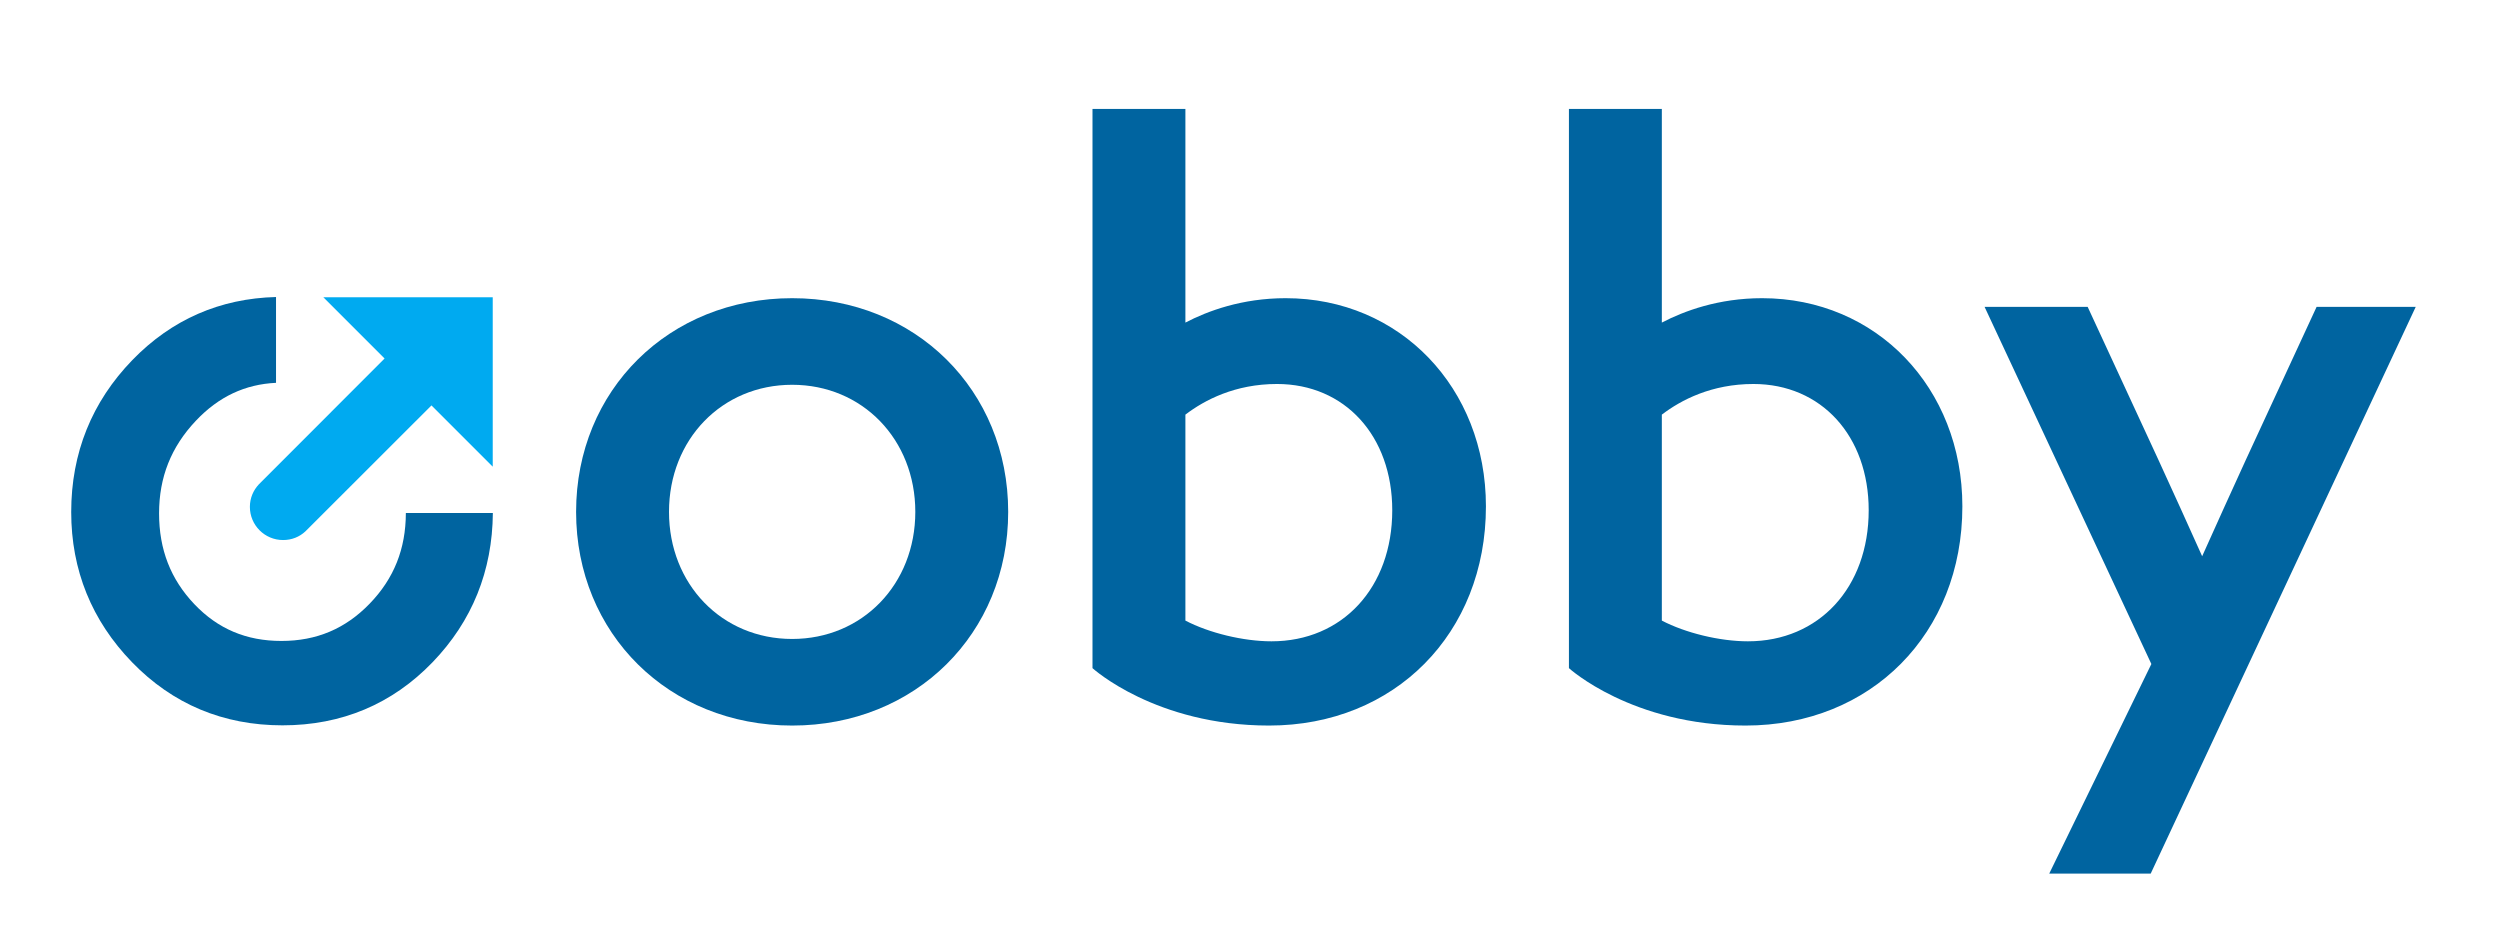
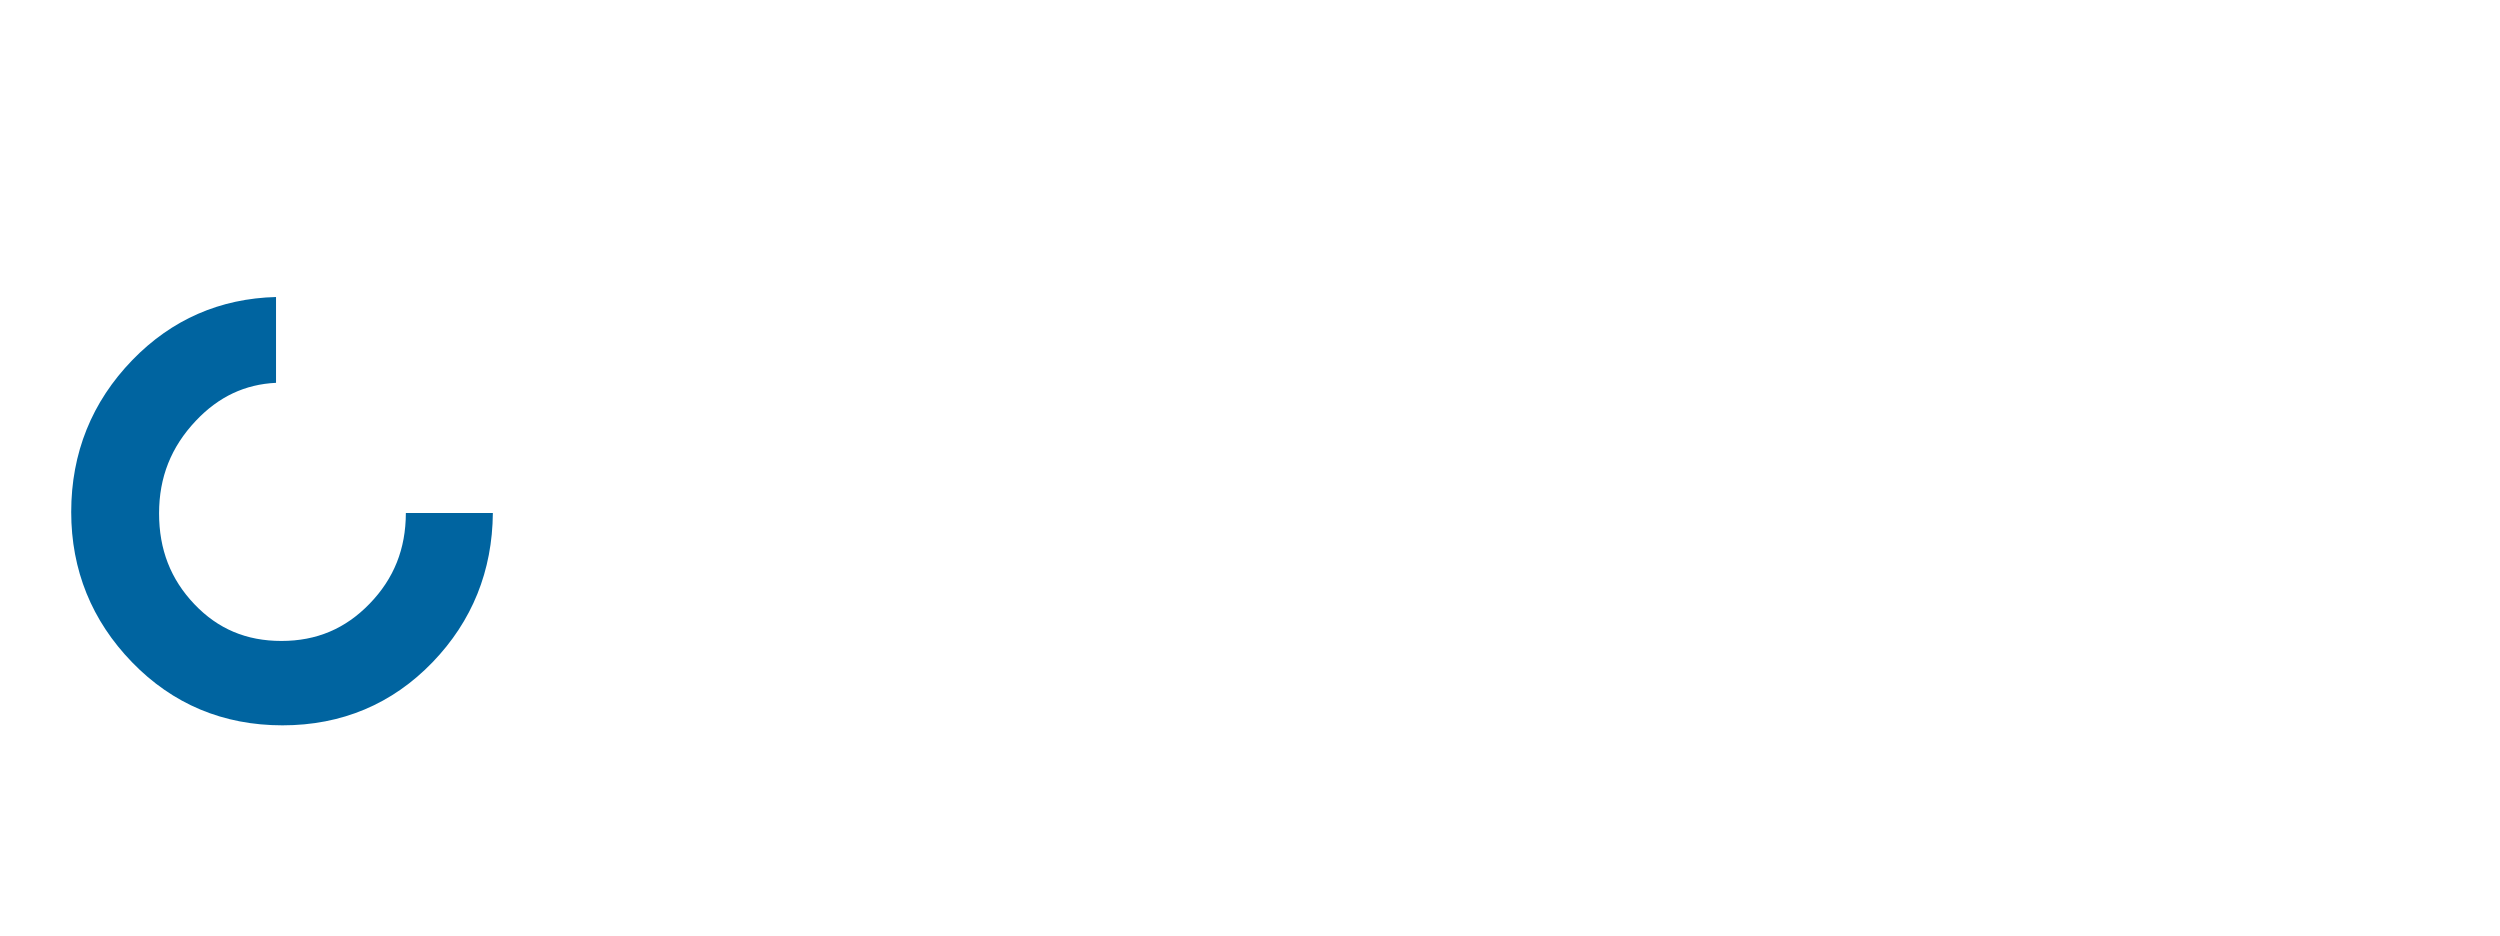
<svg xmlns="http://www.w3.org/2000/svg" version="1.1" id="Ebene_1" x="0px" y="0px" viewBox="0 0 408.78 153" enable-background="new 0 0 408.78 153" xml:space="preserve">
-   <path fill="#0064A0" d="M129.527,48.757c-20.14,0-35.328,15.02-35.328,34.94c0,19.92,15.188,34.94,35.328,34.94  c20.137,0,35.324-15.02,35.324-34.94C164.851,63.777,149.664,48.757,129.527,48.757z M129.527,104.478  c-11.48,0-20.137-8.934-20.137-20.781s8.657-20.781,20.137-20.781s20.137,8.934,20.137,20.781S141.007,104.478,129.527,104.478z" />
-   <path fill="#0064A0" d="M288.124,48.757c-7.149,0-12.781,2.102-16.394,3.991V17.813h-15.191v91.436c0,0,10.273,9.388,28.878,9.388  c20.543,0,35.454-15.072,35.454-35.842C320.871,63.389,306.792,48.757,288.124,48.757z M285.802,104.862  c-4.596,0-10.217-1.371-14.072-3.389V67.796c3.141-2.396,8.136-5.009,14.978-5.009c11.095,0,18.846,8.493,18.846,20.651  C305.554,96.051,297.432,104.862,285.802,104.862z" />
-   <path fill="#0064A0" d="M210.221,48.757c-7.15,0-12.781,2.102-16.394,3.991V17.813h-15.191v91.436c0,0,10.272,9.388,28.878,9.388  c20.543,0,35.454-15.072,35.454-35.842C242.968,63.389,228.889,48.757,210.221,48.757z M207.899,104.862  c-4.596,0-10.217-1.371-14.072-3.389V67.796c3.141-2.396,8.136-5.009,14.977-5.009c11.095,0,18.846,8.493,18.846,20.651  C227.651,96.051,219.529,104.862,207.899,104.862z" />
  <g>
-     <path fill="#00AAF0" d="M52.865,48.602l10.018,10.018L42.316,79.207c-0.904,0.968-1.457,2.243-1.457,3.673   c0,2.995,2.428,5.423,5.423,5.423c1.43,0,2.688-0.514,3.656-1.418L70.55,66.29l10.018,10.018V48.602H52.865z" />
    <path fill="#0064A0" d="M66.362,83.884c-0.012,5.87-1.945,10.725-5.928,14.833c-3.963,4.096-8.678,6.086-14.418,6.086   c-5.726,0-10.381-1.962-14.229-6.006c-3.89-4.089-5.778-8.944-5.778-14.852s1.966-10.861,6.013-15.142   c3.745-3.965,8.059-5.967,13.111-6.206V48.565c-9.134,0.238-17.042,3.663-23.478,10.294c-6.642,6.852-10.011,15.216-10.011,24.859   c0,9.493,3.351,17.762,9.955,24.572c6.628,6.842,14.901,10.311,24.586,10.311c9.685,0,17.944-3.473,24.544-10.318   c6.48-6.729,9.78-14.924,9.859-24.4H66.362z" />
  </g>
-   <path fill="#0064A0" d="M335.076,142.84h16.592L395,50.178h-16.209l-11.578,25.03c-2.441,5.313-4.792,10.539-7.135,15.747  c-2.239-4.998-4.733-10.5-7.146-15.751l-11.574-25.027h-16.856l27.272,58.396L335.076,142.84z" />
</svg>